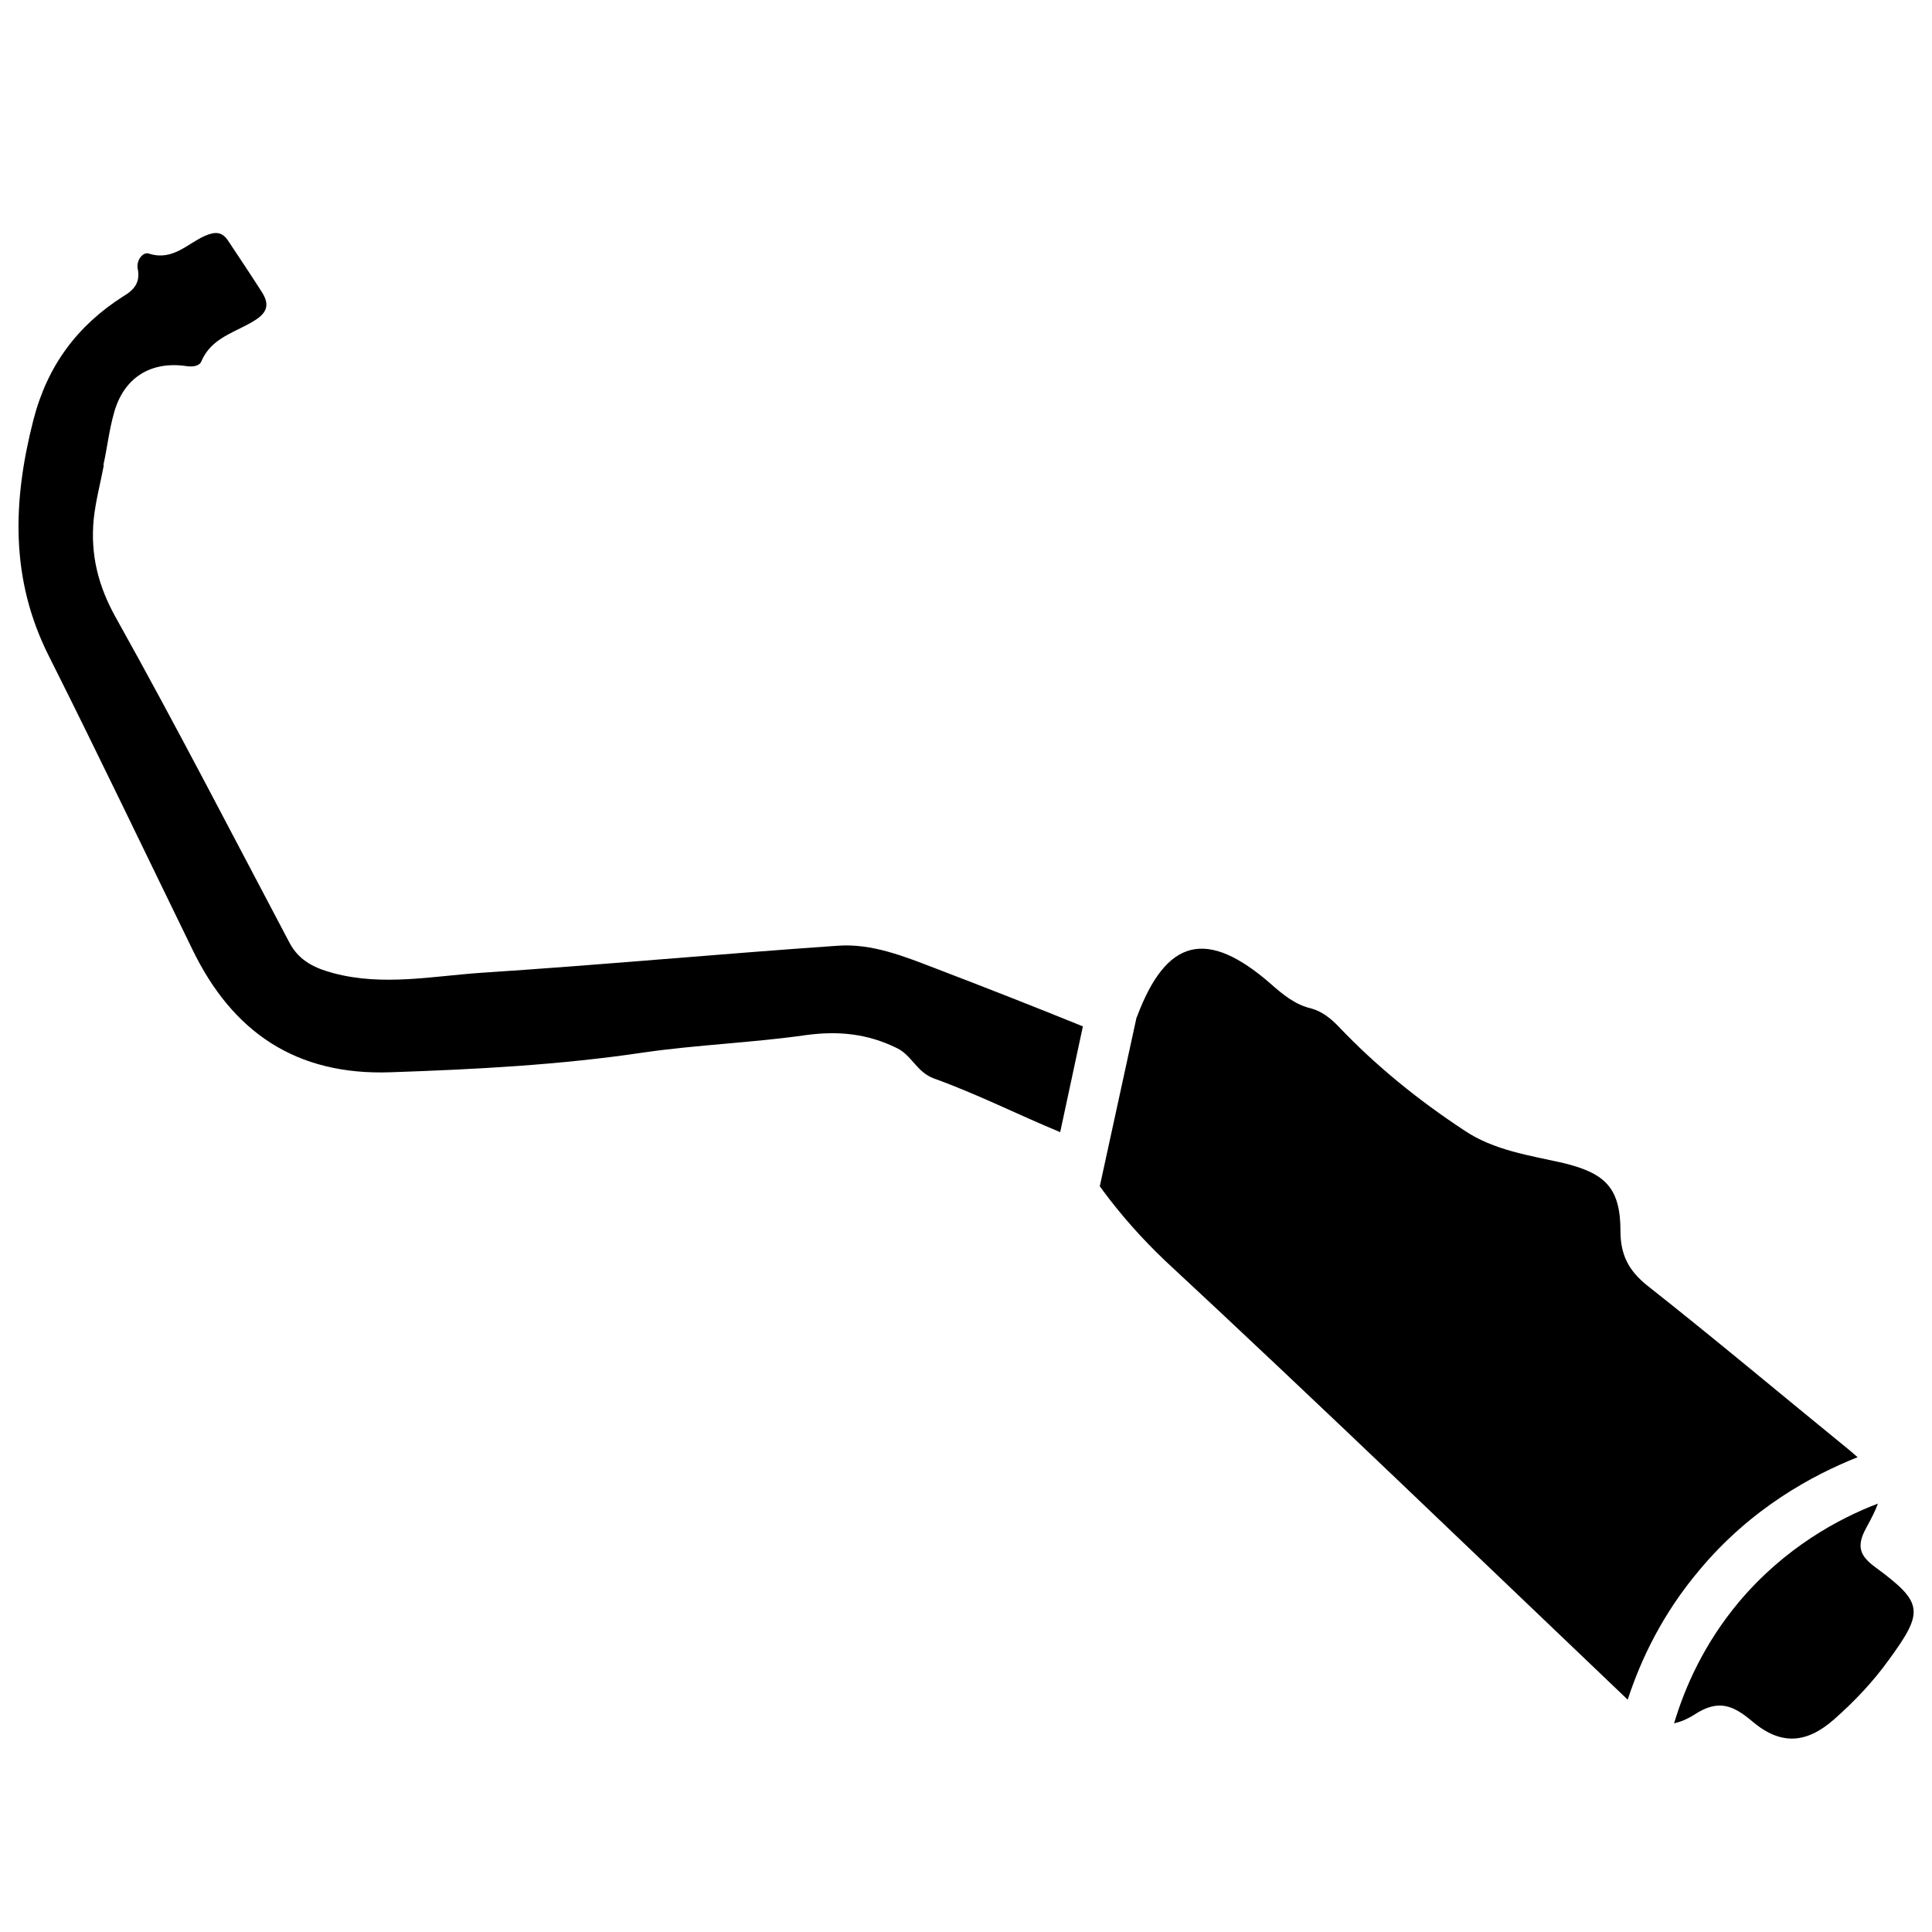
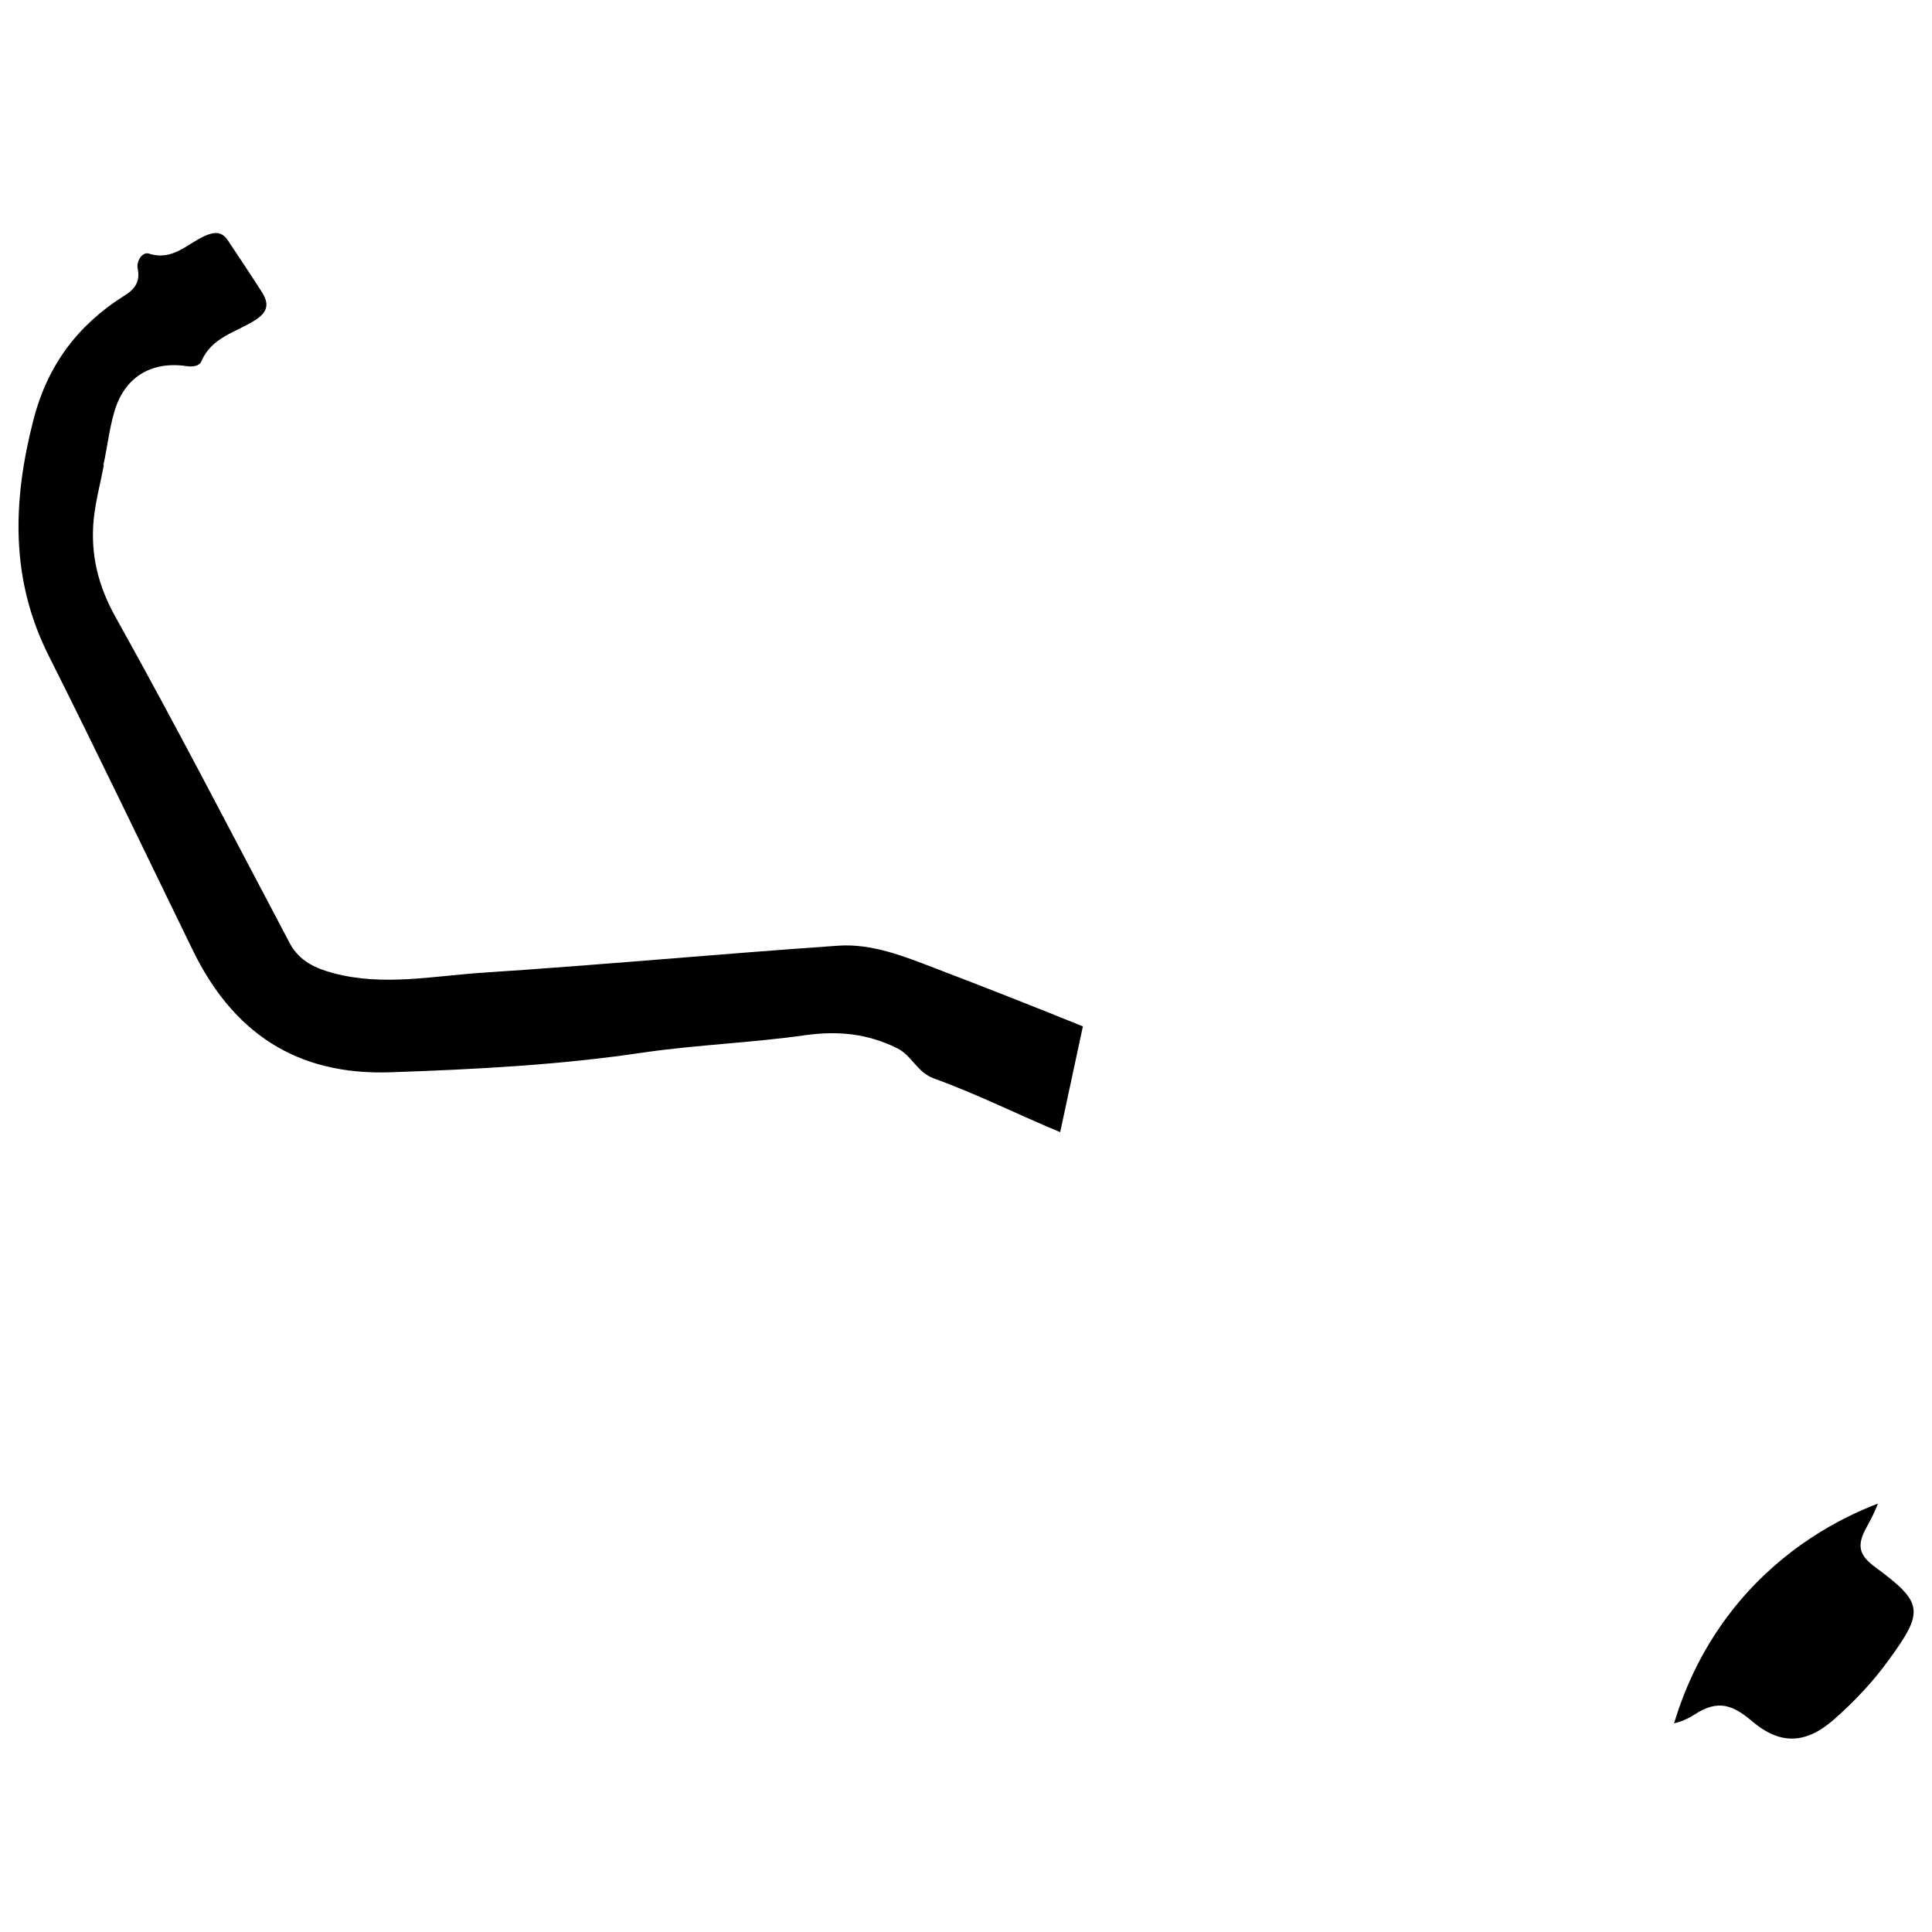
<svg xmlns="http://www.w3.org/2000/svg" version="1.1" id="Livello_1" x="0px" y="0px" viewBox="0 0 40 40" style="enable-background:new 0 0 40 40;" xml:space="preserve">
  <style type="text/css">
	.st0{fill:none;stroke:#616160;stroke-width:1.8;stroke-linecap:round;stroke-linejoin:round;stroke-miterlimit:10;}
	.st1{fill:#FFED00;}
	.st2{fill:none;stroke:#616160;stroke-width:1.8;stroke-miterlimit:10;}
	.st3{fill:none;}
	.st4{fill:#616160;}
	.st5{stroke:#FFFFFF;stroke-linecap:round;stroke-linejoin:round;stroke-miterlimit:10;}
	.st6{fill:#FFFFFF;}
	.st7{fill:none;stroke:#FFFFFF;stroke-linecap:round;stroke-linejoin:round;stroke-miterlimit:10;}
	.st8{fill:none;stroke:#BE1622;stroke-miterlimit:10;}
</style>
  <g>
    <path d="M22.42,21.25c-1.01-0.41-2.03-0.81-3.05-1.2c-0.65-0.25-1.32-0.52-2.02-0.47c-2.46,0.17-4.92,0.4-7.38,0.56   c-1.02,0.07-2.04,0.28-3.06,0.01c-0.38-0.1-0.71-0.25-0.91-0.62c-1.19-2.25-2.36-4.52-3.6-6.74c-0.37-0.66-0.53-1.31-0.46-2.04   C1.98,10.37,2.08,10,2.15,9.63c0,0,0,0-0.01,0C2.22,9.27,2.26,8.9,2.36,8.55c0.2-0.73,0.76-1.08,1.5-0.97   c0.13,0.02,0.27,0,0.31-0.1c0.21-0.5,0.72-0.6,1.11-0.85c0.27-0.17,0.29-0.34,0.15-0.57C5.2,5.7,4.96,5.34,4.72,4.98   C4.6,4.8,4.46,4.79,4.25,4.88C3.88,5.04,3.58,5.41,3.08,5.25C2.95,5.21,2.82,5.4,2.85,5.56C2.91,5.84,2.78,6,2.56,6.13   C1.6,6.74,0.98,7.57,0.69,8.7c-0.43,1.68-0.48,3.29,0.32,4.88c1.01,2.01,1.98,4.04,2.97,6.07c0.83,1.72,2.15,2.62,4.11,2.55   c1.75-0.06,3.5-0.15,5.24-0.41c1.11-0.16,2.24-0.2,3.36-0.36c0.67-0.09,1.27-0.03,1.88,0.27c0.31,0.15,0.41,0.5,0.77,0.63   c0.89,0.32,1.74,0.75,2.61,1.11L22.42,21.25z" />
    <path d="M38.83,32.45c-0.33-0.24-0.4-0.44-0.19-0.82c0.11-0.2,0.19-0.36,0.24-0.5c-0.81,0.31-1.93,0.91-2.88,2.04   c-0.71,0.85-1.11,1.74-1.34,2.51c0.13-0.03,0.26-0.08,0.42-0.18c0.5-0.33,0.81-0.19,1.2,0.14c0.59,0.5,1.12,0.46,1.69-0.04   c0.42-0.37,0.81-0.78,1.14-1.24C39.84,33.36,39.82,33.18,38.83,32.45z" />
-     <path d="M35.19,32.5c1.07-1.28,2.34-1.96,3.27-2.33c-0.05-0.04-0.09-0.08-0.15-0.13c-1.4-1.14-2.78-2.3-4.2-3.42   c-0.39-0.31-0.56-0.64-0.56-1.13c0-0.89-0.31-1.2-1.18-1.41c-0.7-0.16-1.44-0.26-2.06-0.68c-0.94-0.62-1.81-1.32-2.59-2.14   c-0.16-0.17-0.35-0.32-0.57-0.38c-0.34-0.08-0.59-0.29-0.84-0.51c-1.32-1.15-2.16-0.95-2.77,0.68c0,0.01-0.01,0.01-0.01,0.02   l-0.76,3.49c0.03,0.04,0.05,0.07,0.08,0.11c0.38,0.51,0.79,0.97,1.26,1.42c3.23,3,6.4,6.06,9.59,9.1   C33.97,34.36,34.42,33.41,35.19,32.5z" />
  </g>
</svg>